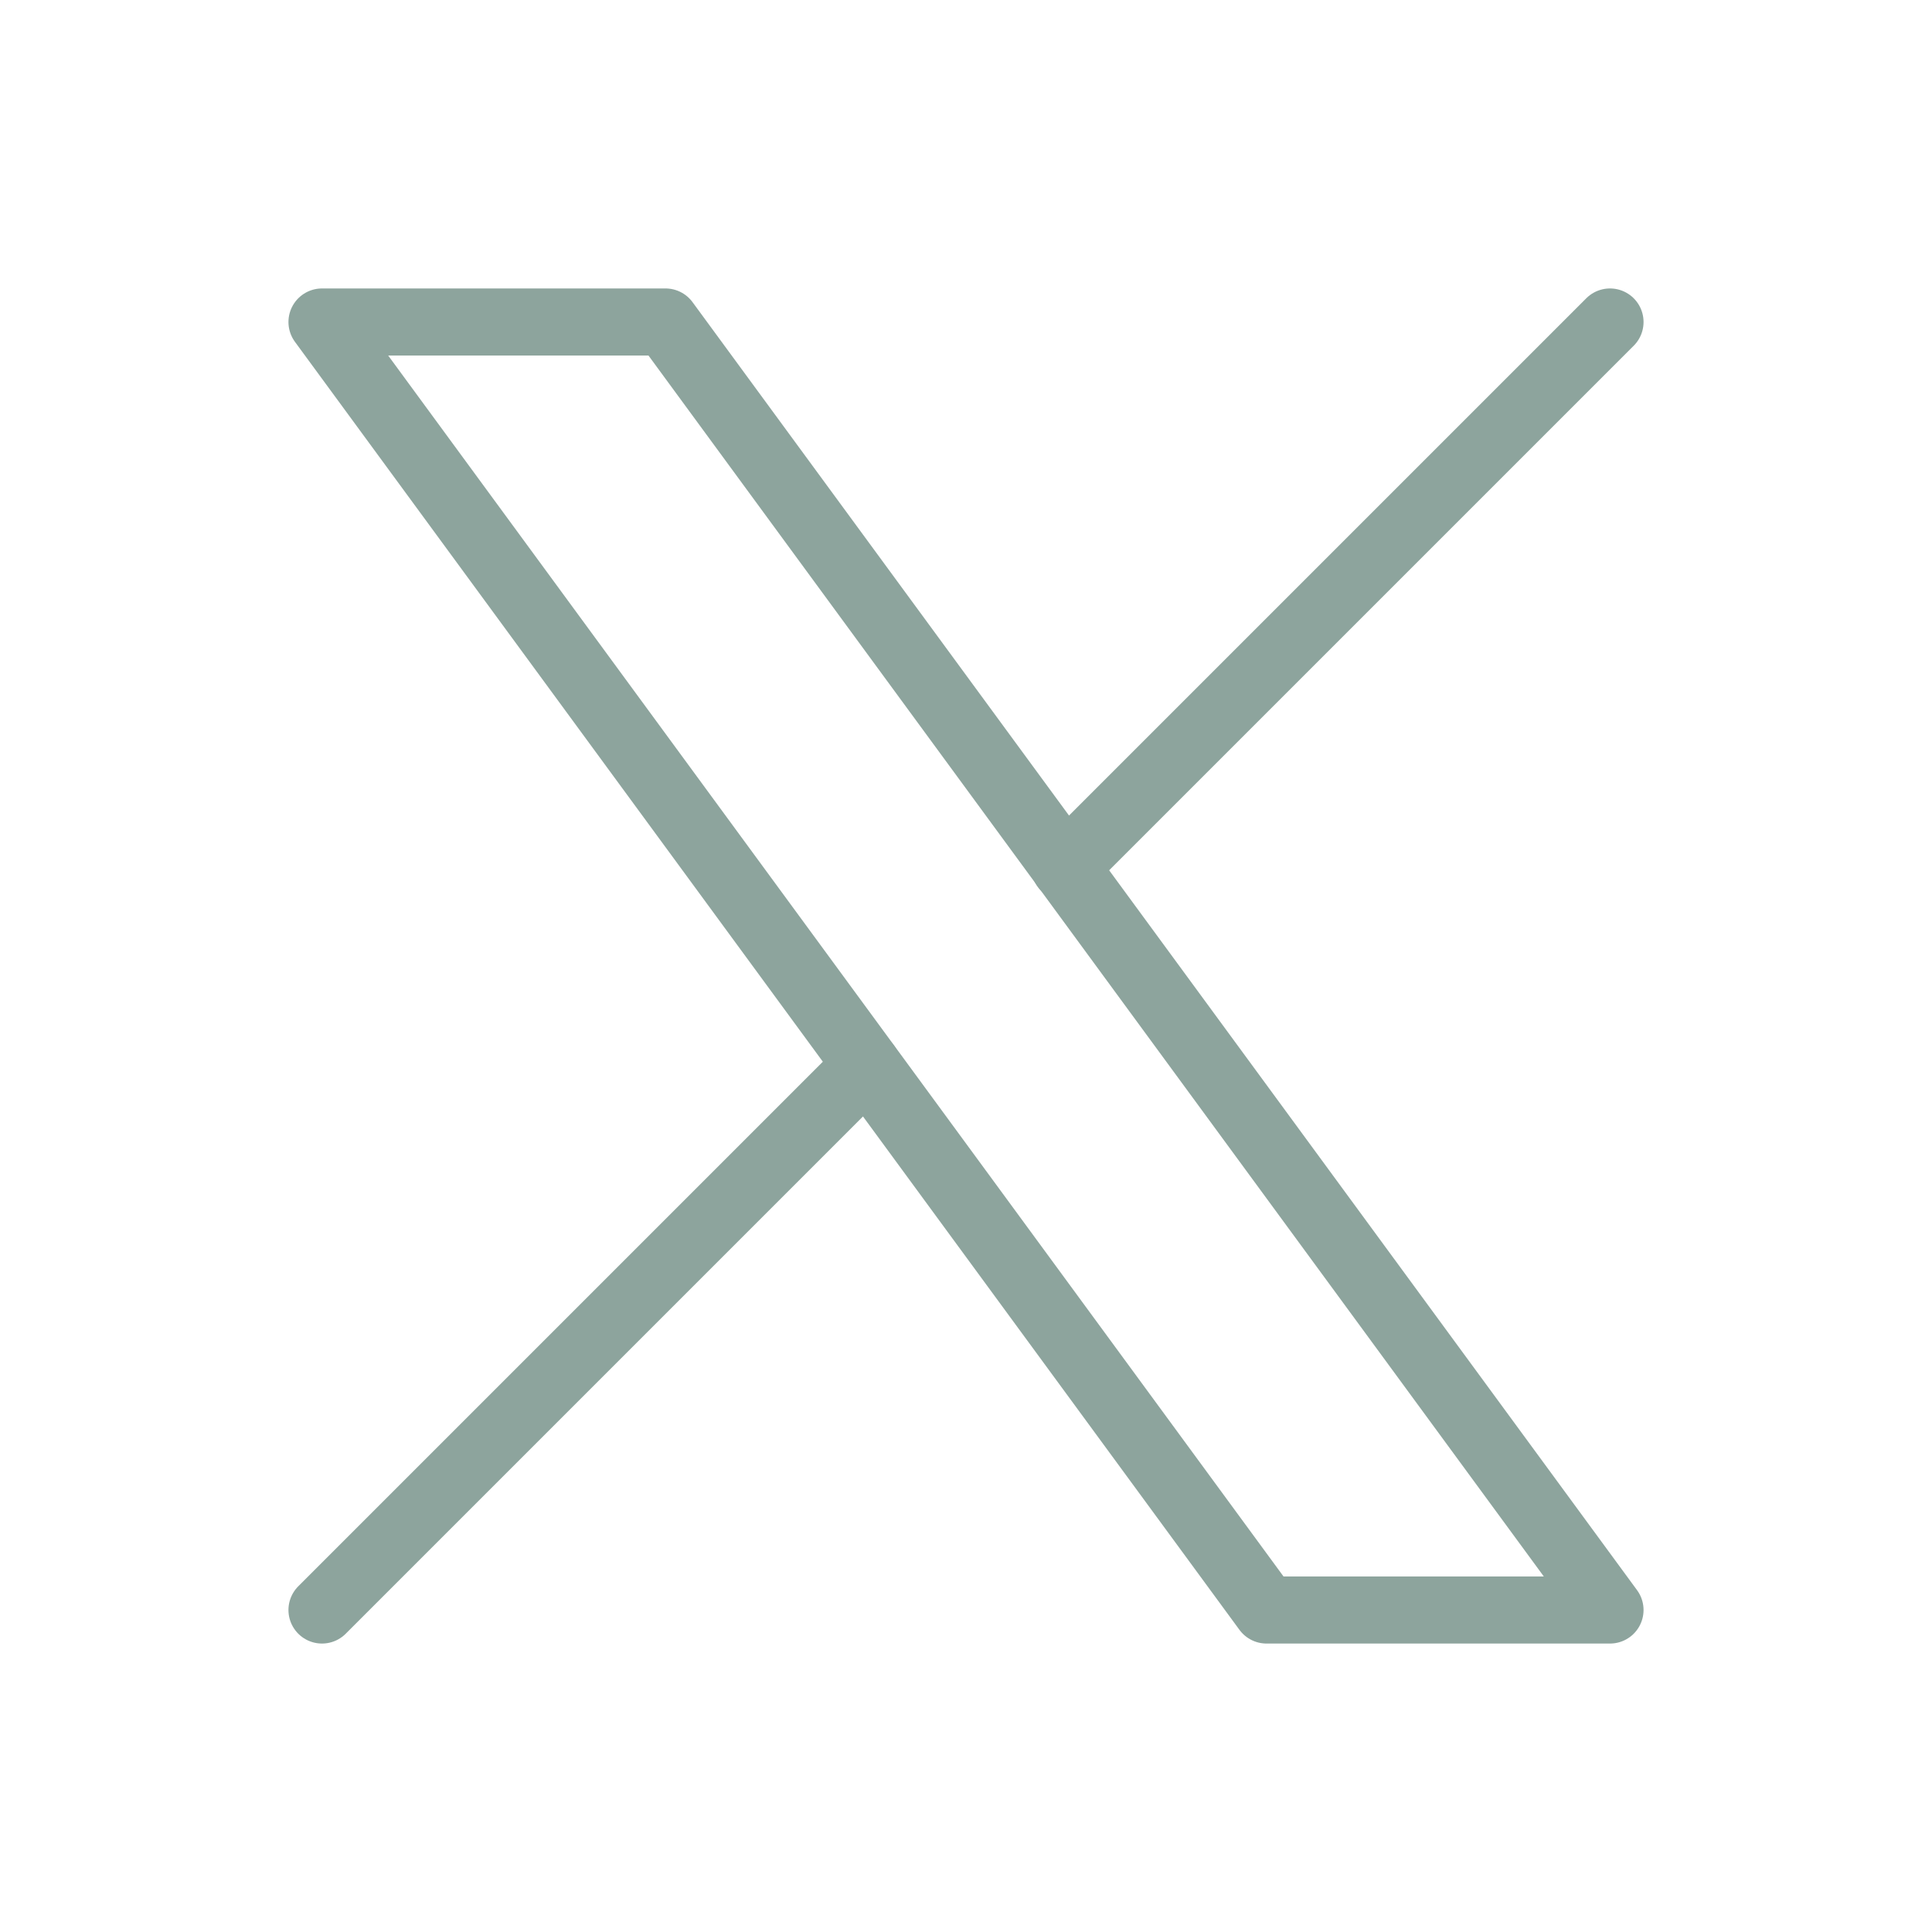
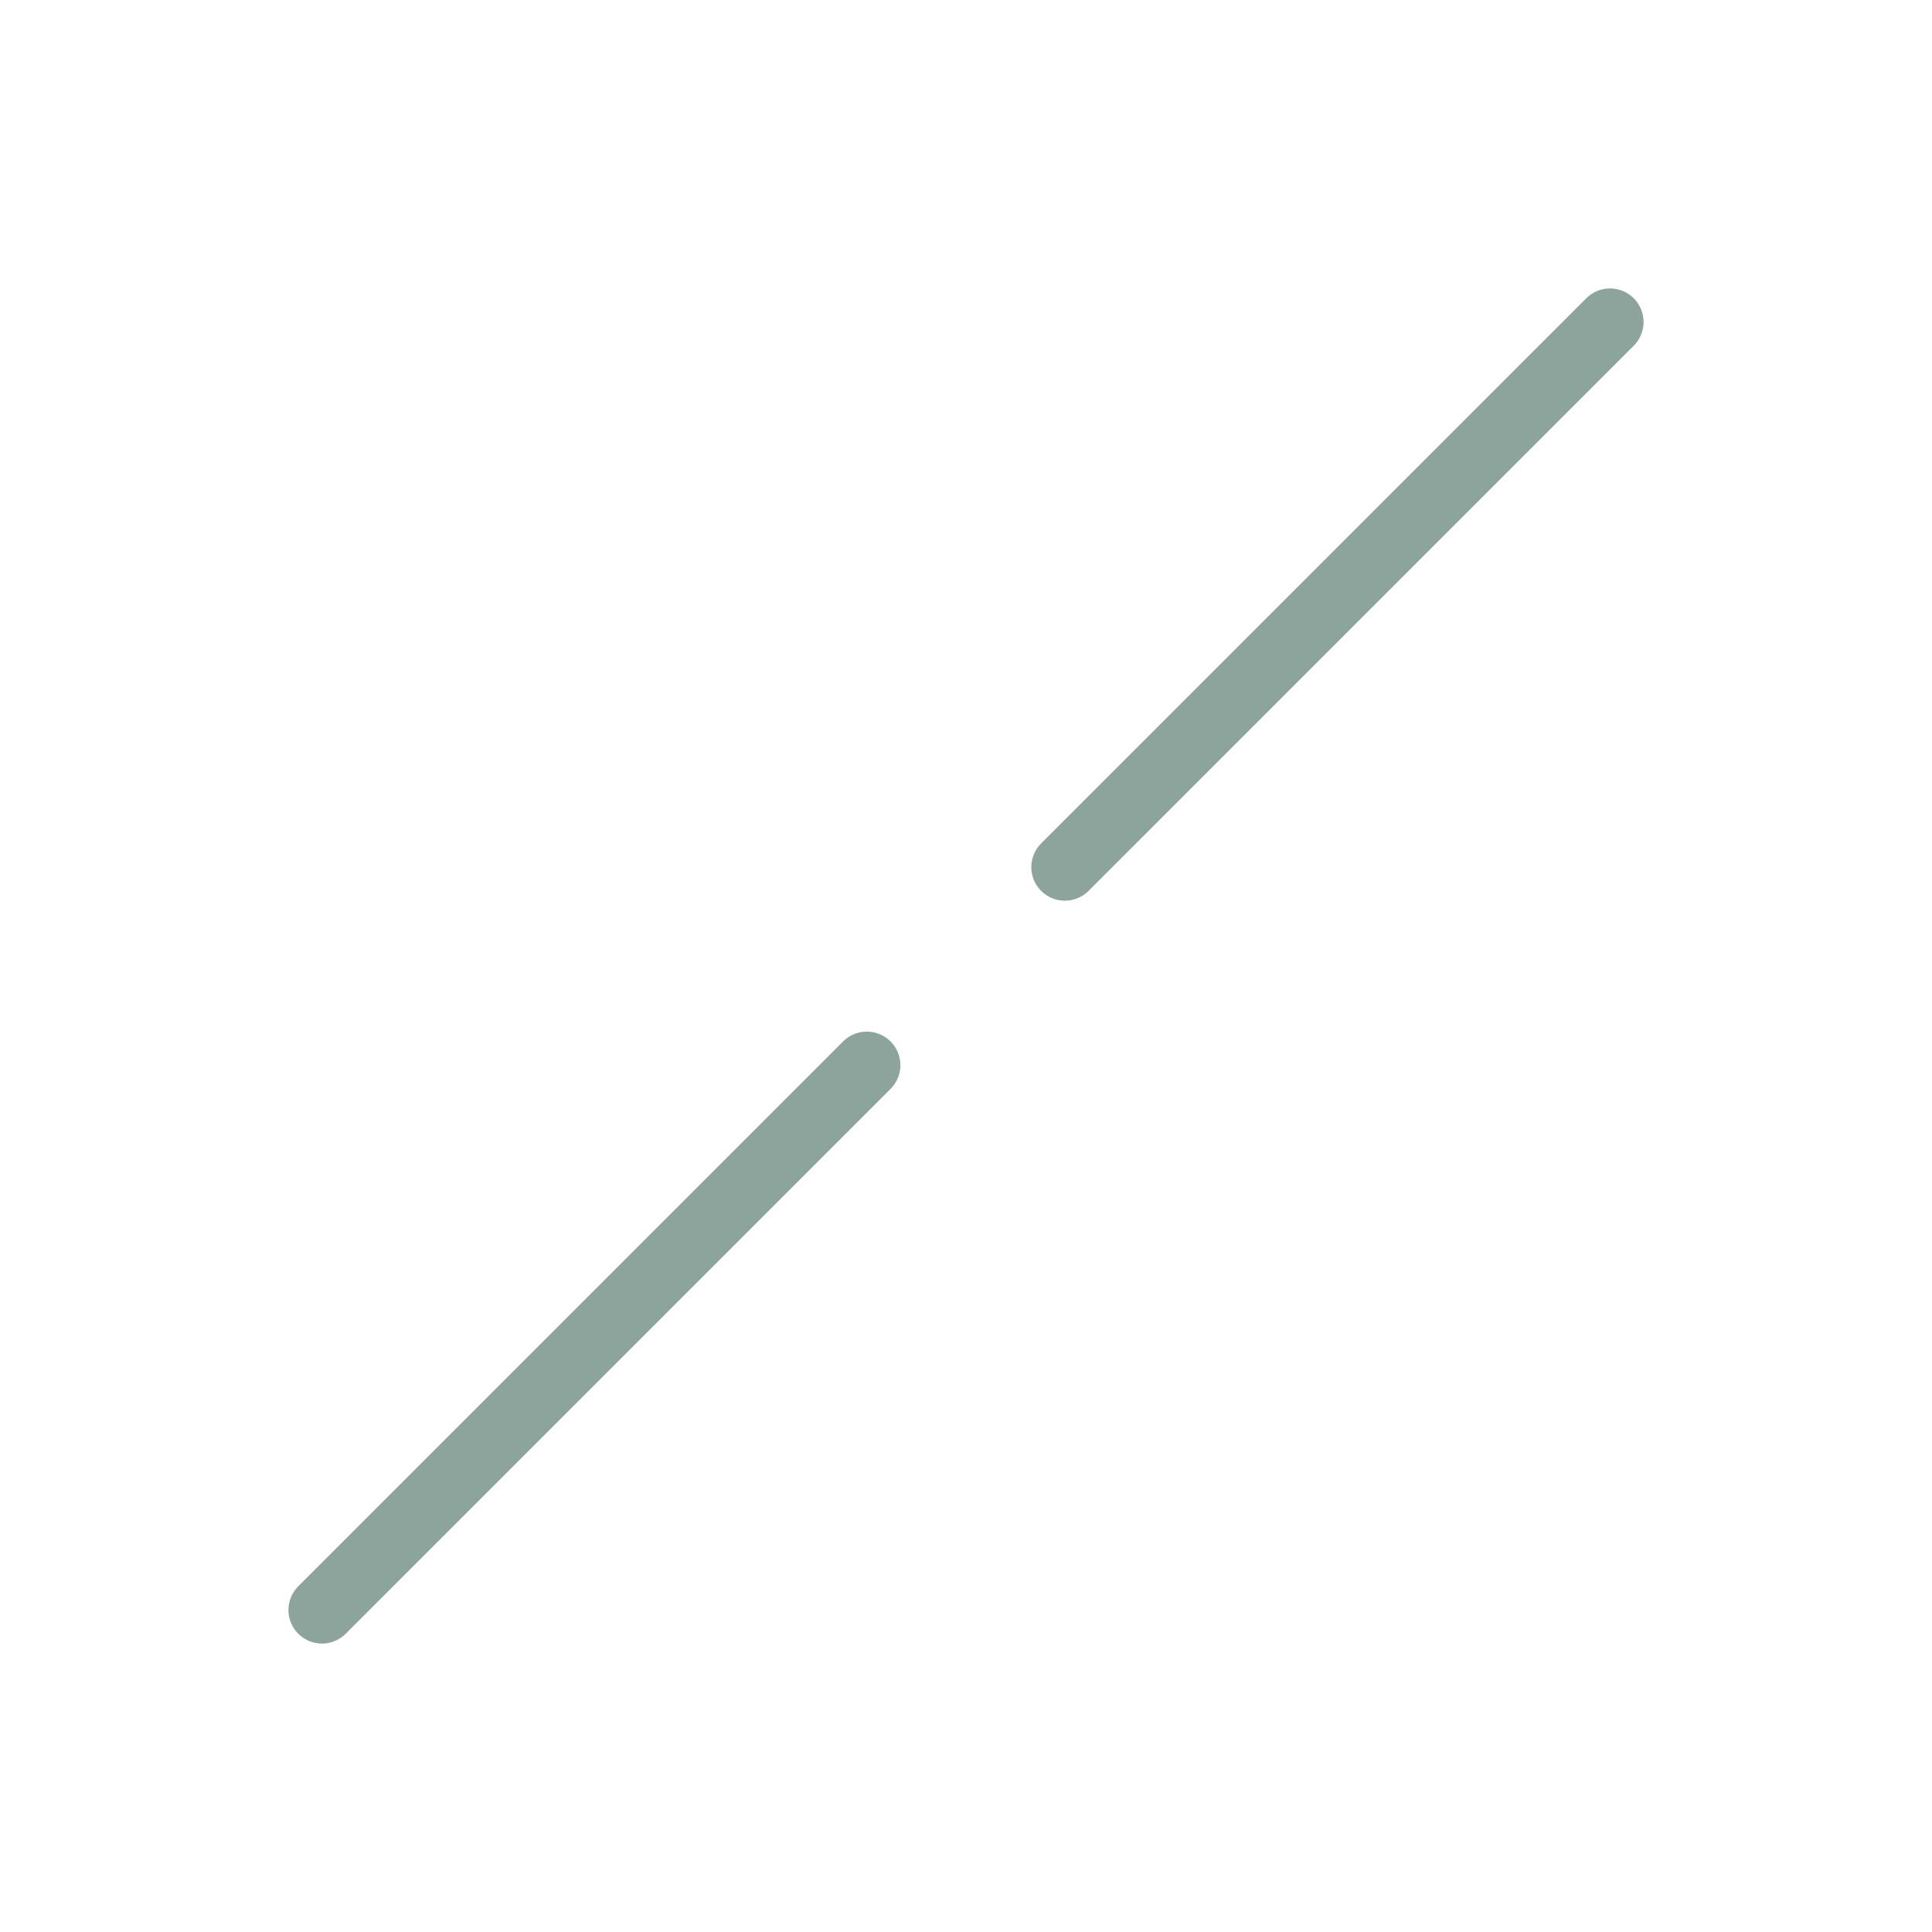
<svg xmlns="http://www.w3.org/2000/svg" width="48" height="48" viewBox="0 0 48 48" fill="none">
-   <path d="M8 8L31.466 40H40L16.534 8H8Z" stroke="#8DA49D" stroke-width="1.667" stroke-linecap="round" stroke-linejoin="round" />
  <path d="M8 40L21.536 26.464M26.456 21.544L40 8" stroke="#8DA49D" stroke-width="1.667" stroke-linecap="round" stroke-linejoin="round" />
</svg>